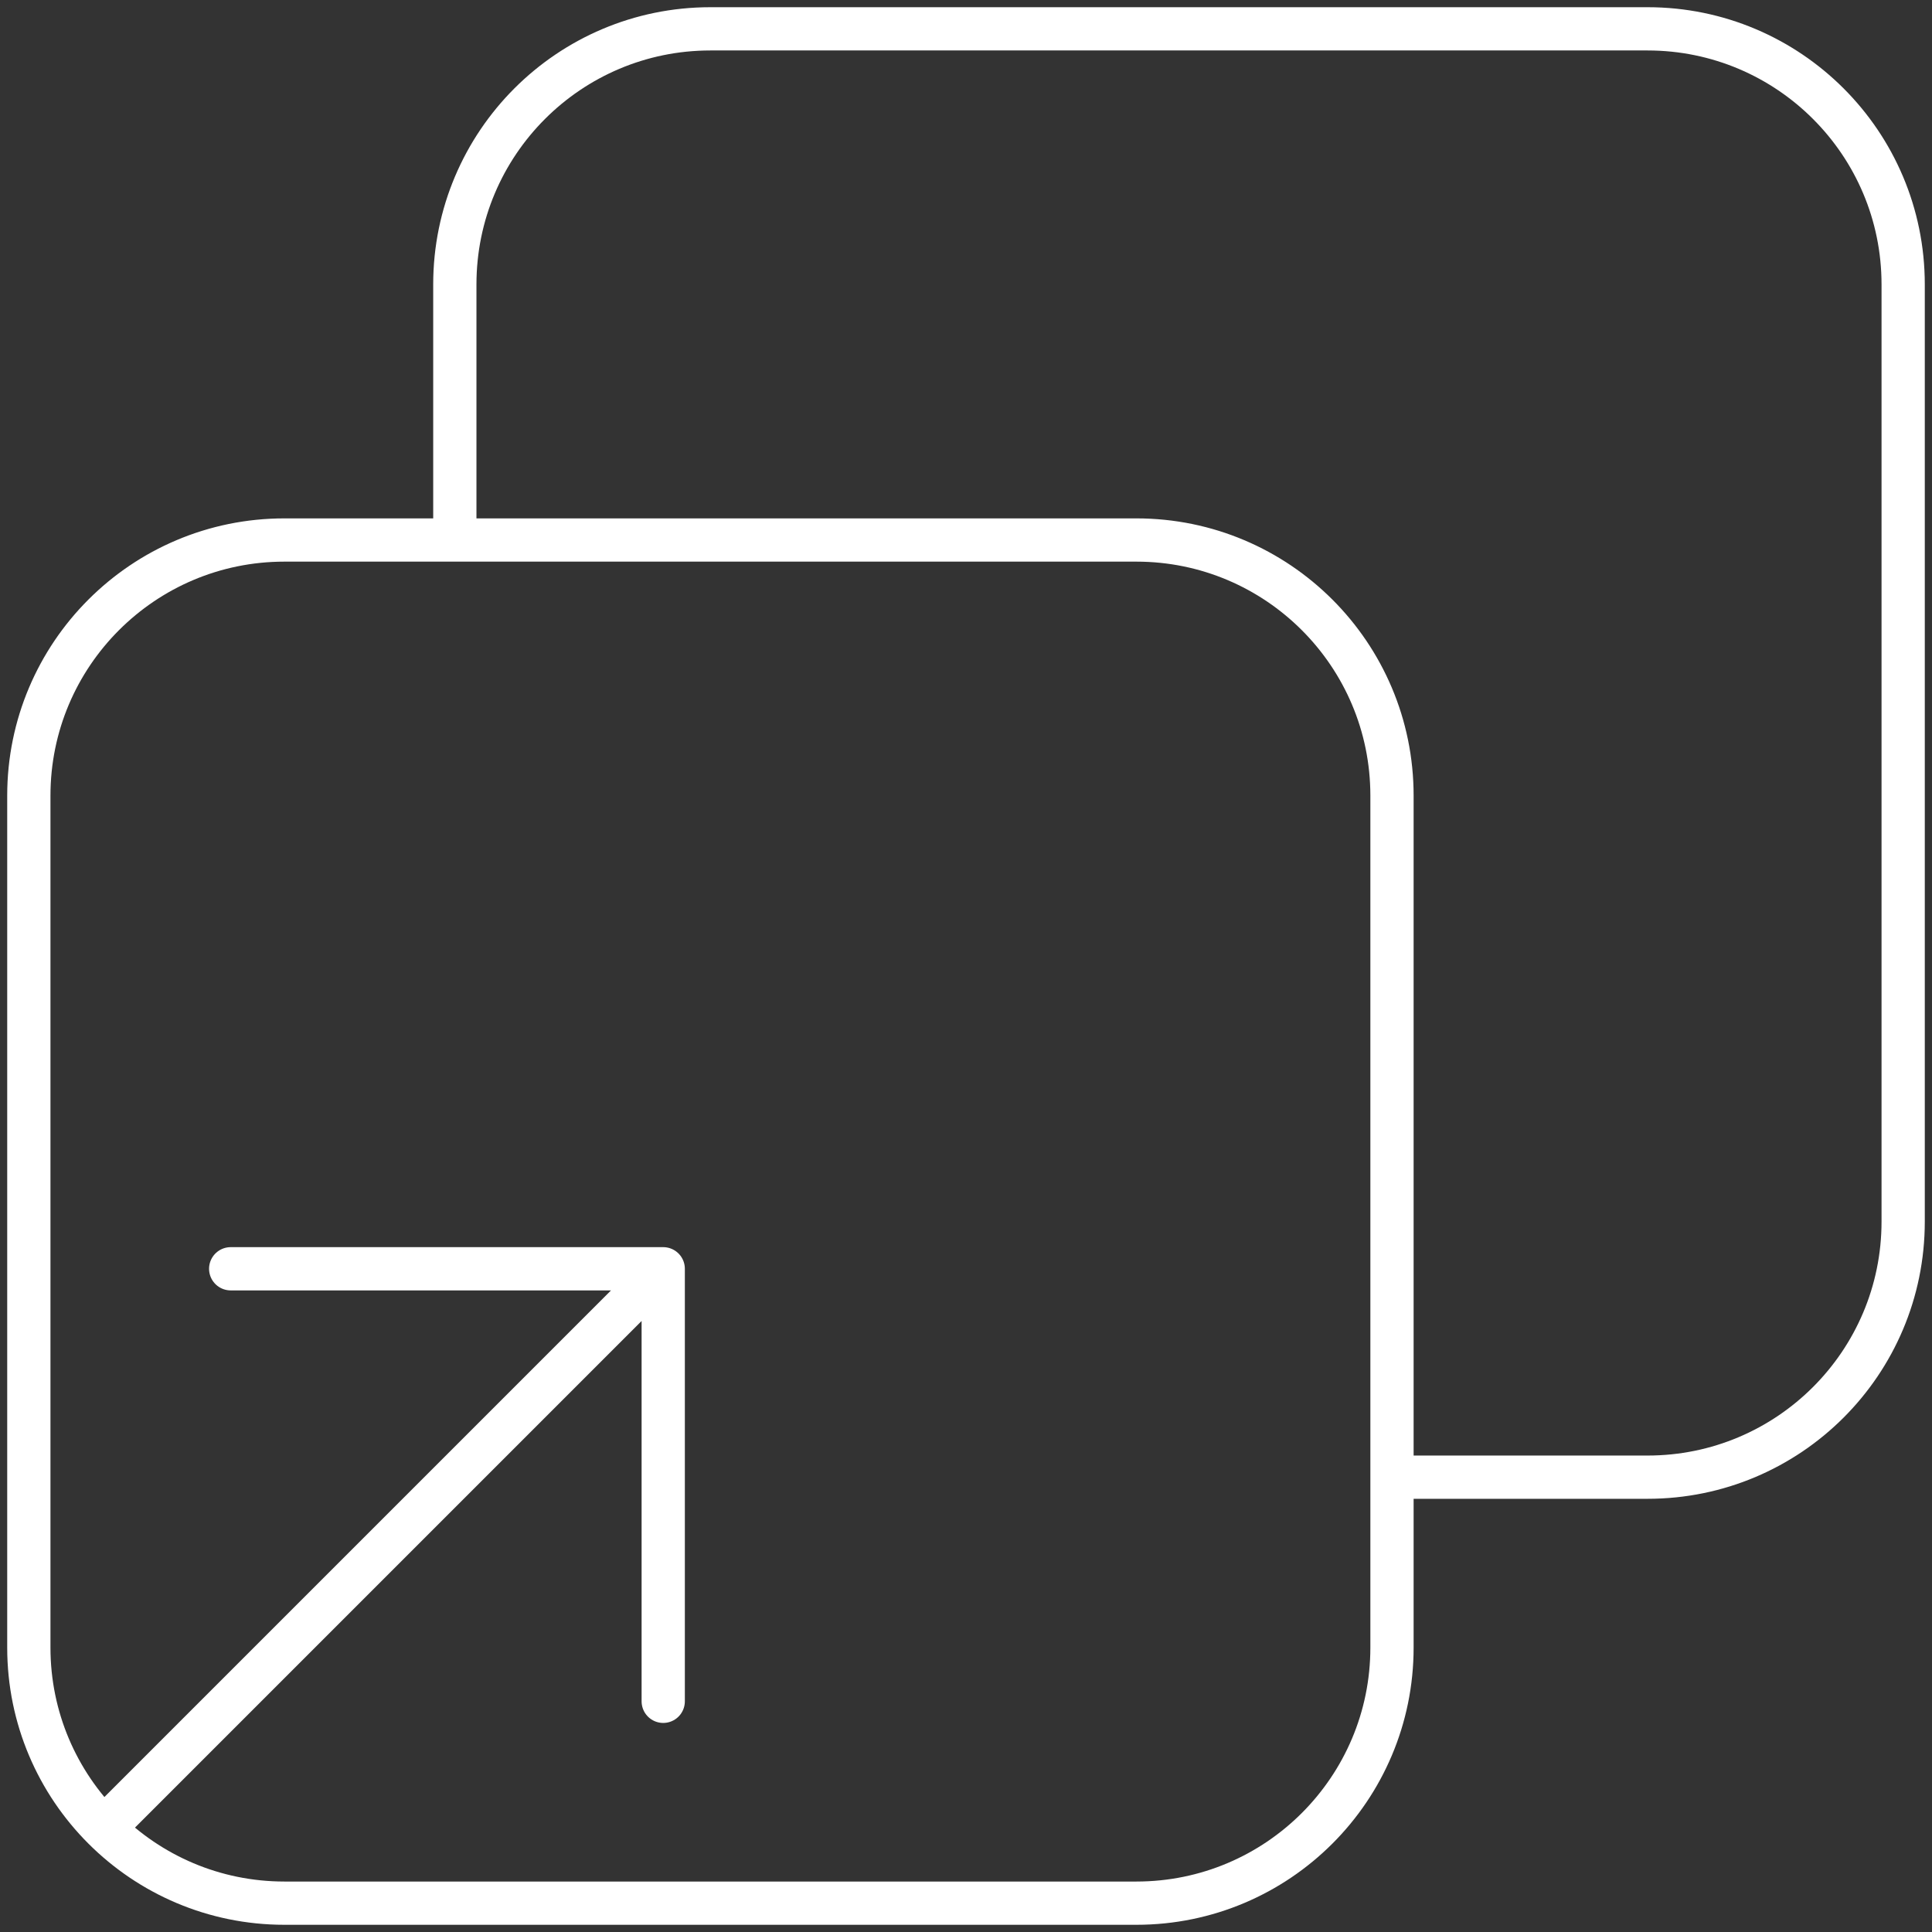
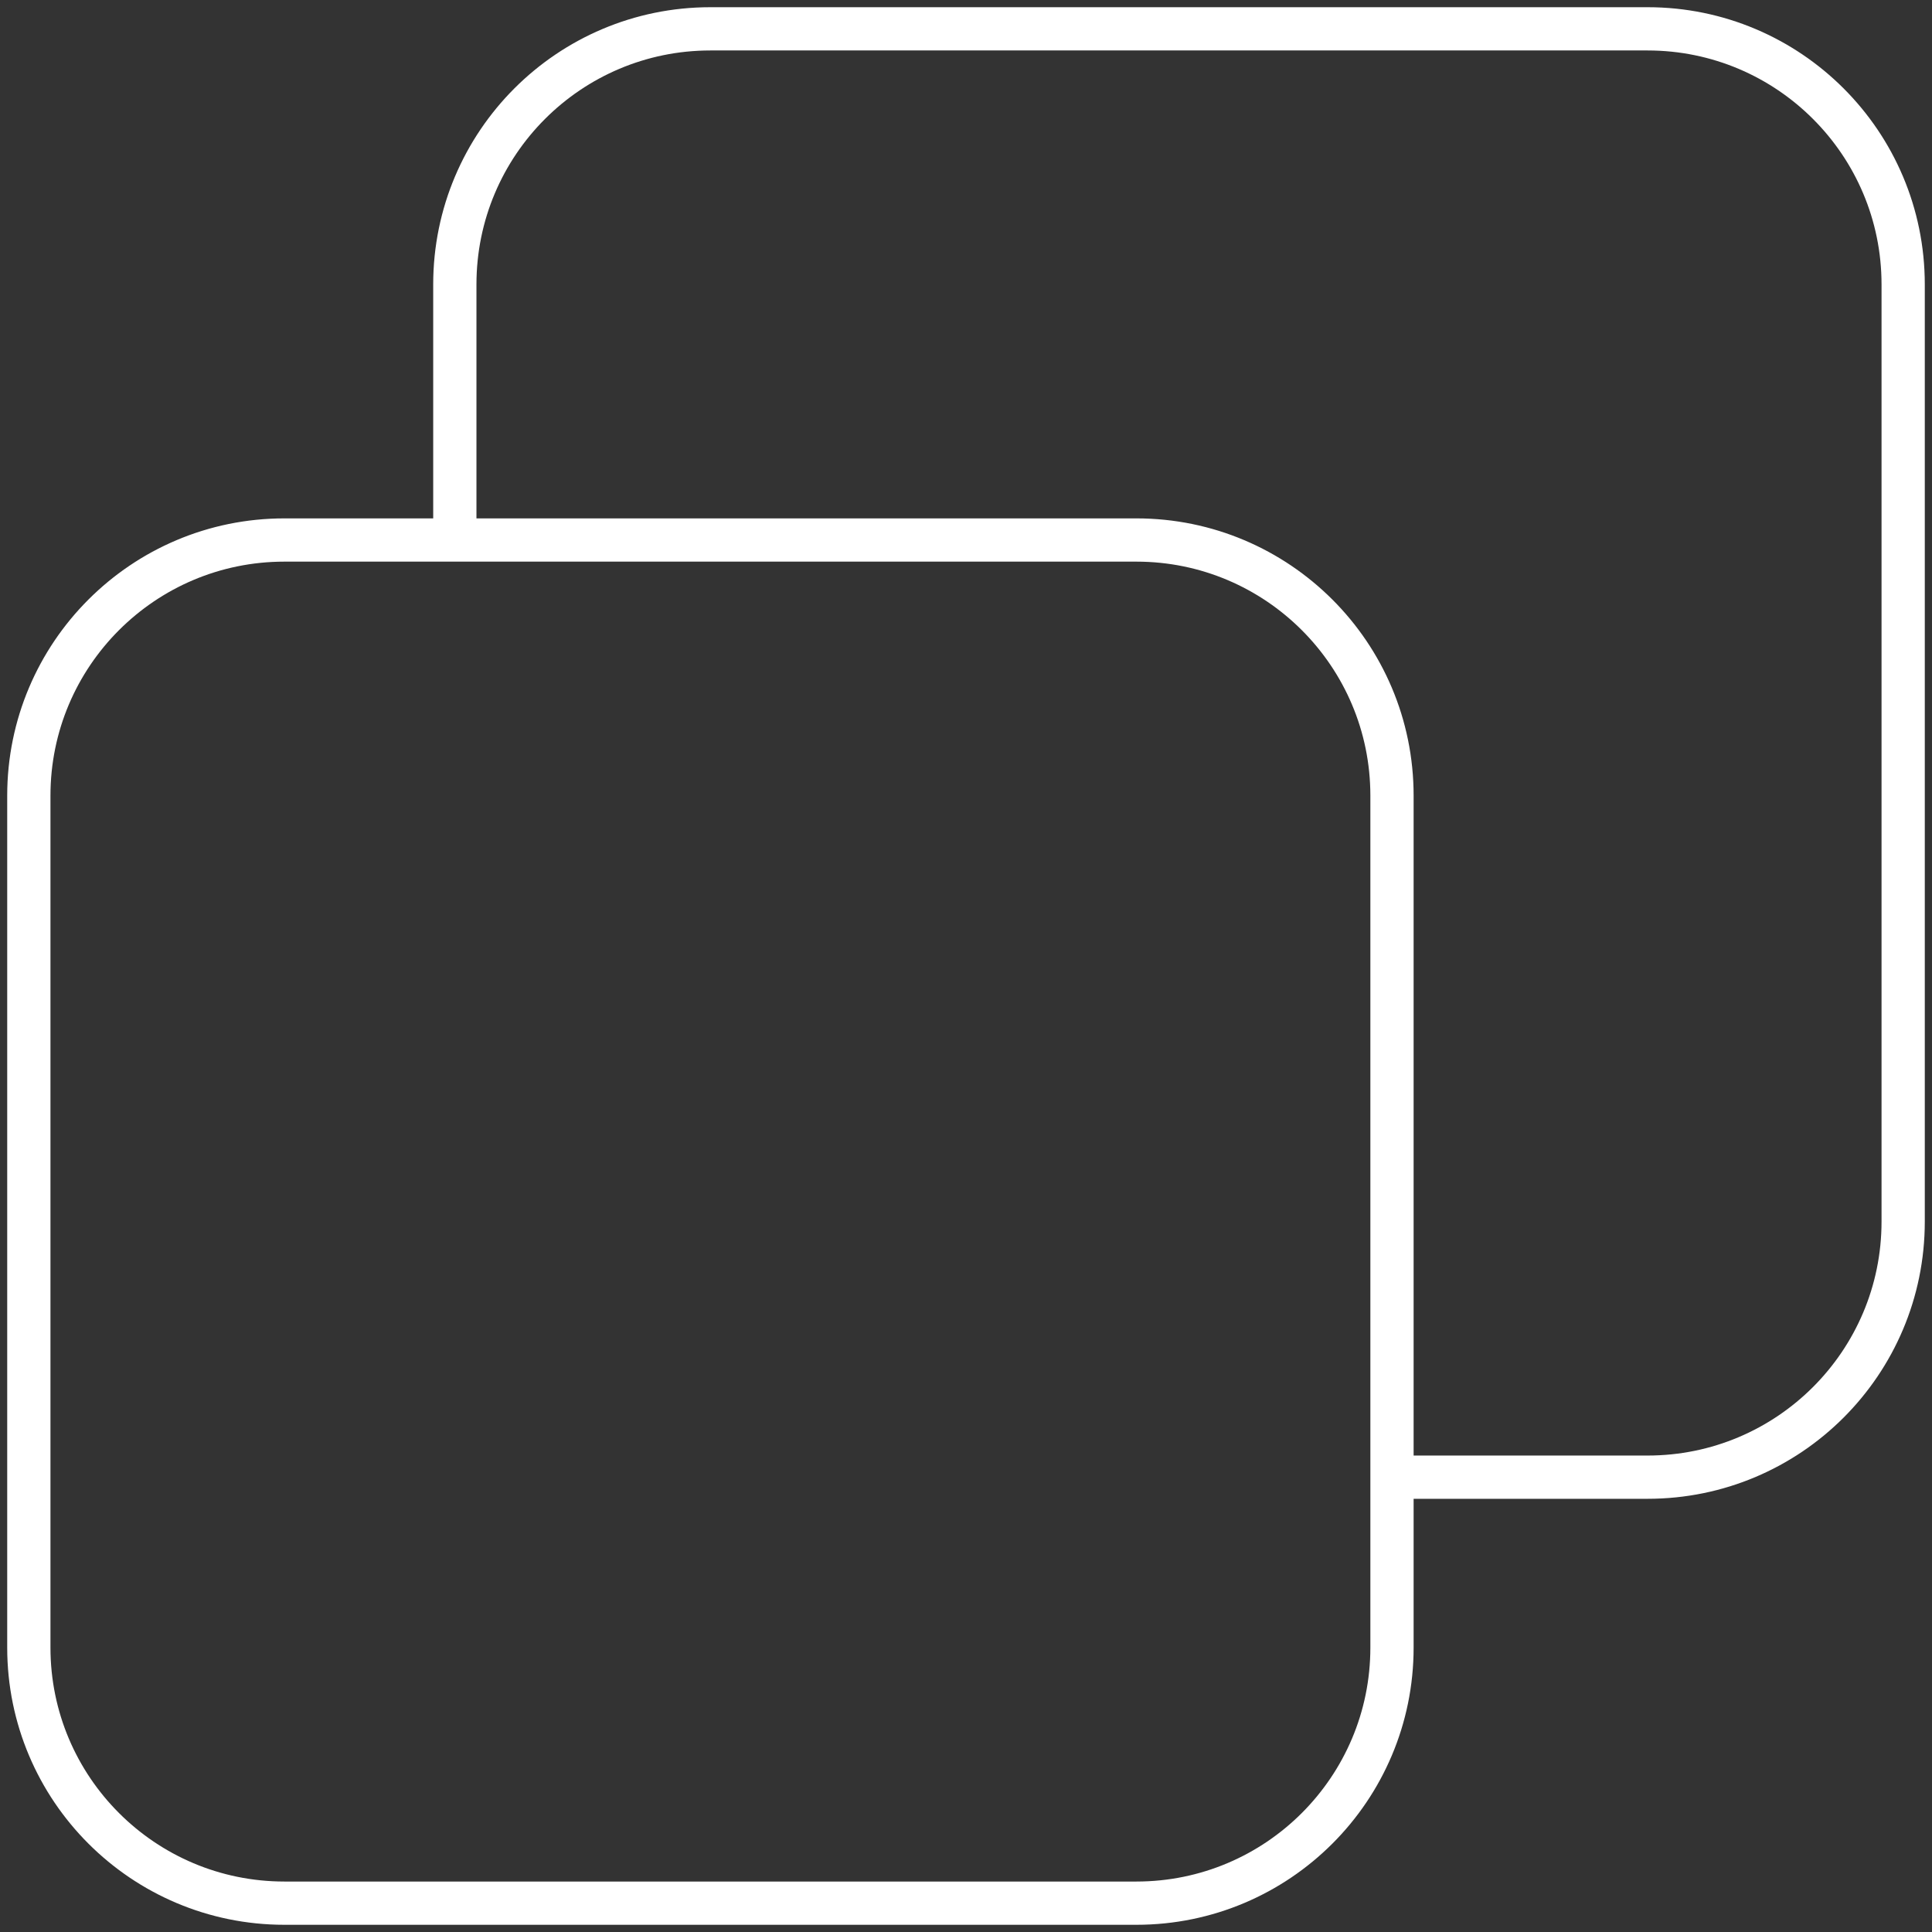
<svg xmlns="http://www.w3.org/2000/svg" width="67px" height="67px" viewBox="0 0 67 67" version="1.1">
  <rect x="0" y="0" width="67" height="67" fill="#333333" stroke="none" />
  <title>custom-design</title>
  <g id="Page-1" stroke="none" stroke-width="1" fill="none" fill-rule="evenodd" stroke-linecap="round" stroke-linejoin="round">
    <g id="custom-design" transform="translate(33.5, 33.5) scale(-1, 1) translate(-33.5, -33.5) translate(1, 1)" stroke="#FFFFFF" stroke-width="1.5">
      <path d="M50.227,17.727 L50.227,8.864 C50.227,3.968 46.259,0 41.364,0 L8.864,0 C3.968,0 0,3.968 0,8.864 L0,41.364 C0,46.259 3.968,50.227 8.864,50.227 L17.727,50.227 M50.227,17.727 L56.136,17.727 C61.032,17.727 65,21.696 65,26.591 L65,56.136 C65,61.032 61.032,65 56.136,65 L26.591,65 C21.696,65 17.727,61.032 17.727,56.136 L17.727,50.227 M50.227,17.727 L26.591,17.727 C21.696,17.727 17.727,21.696 17.727,26.591 L17.727,50.227" id="Shape" />
      <g id="Group" transform="translate(52, 52) scale(-1, 1) translate(-52, -52) translate(42, 42)">
-         <path d="M0,20 L19,1 M19,1 L4,1 M19,1 L19,16" id="Shape" />
-       </g>
+         </g>
    </g>
  </g>
</svg>